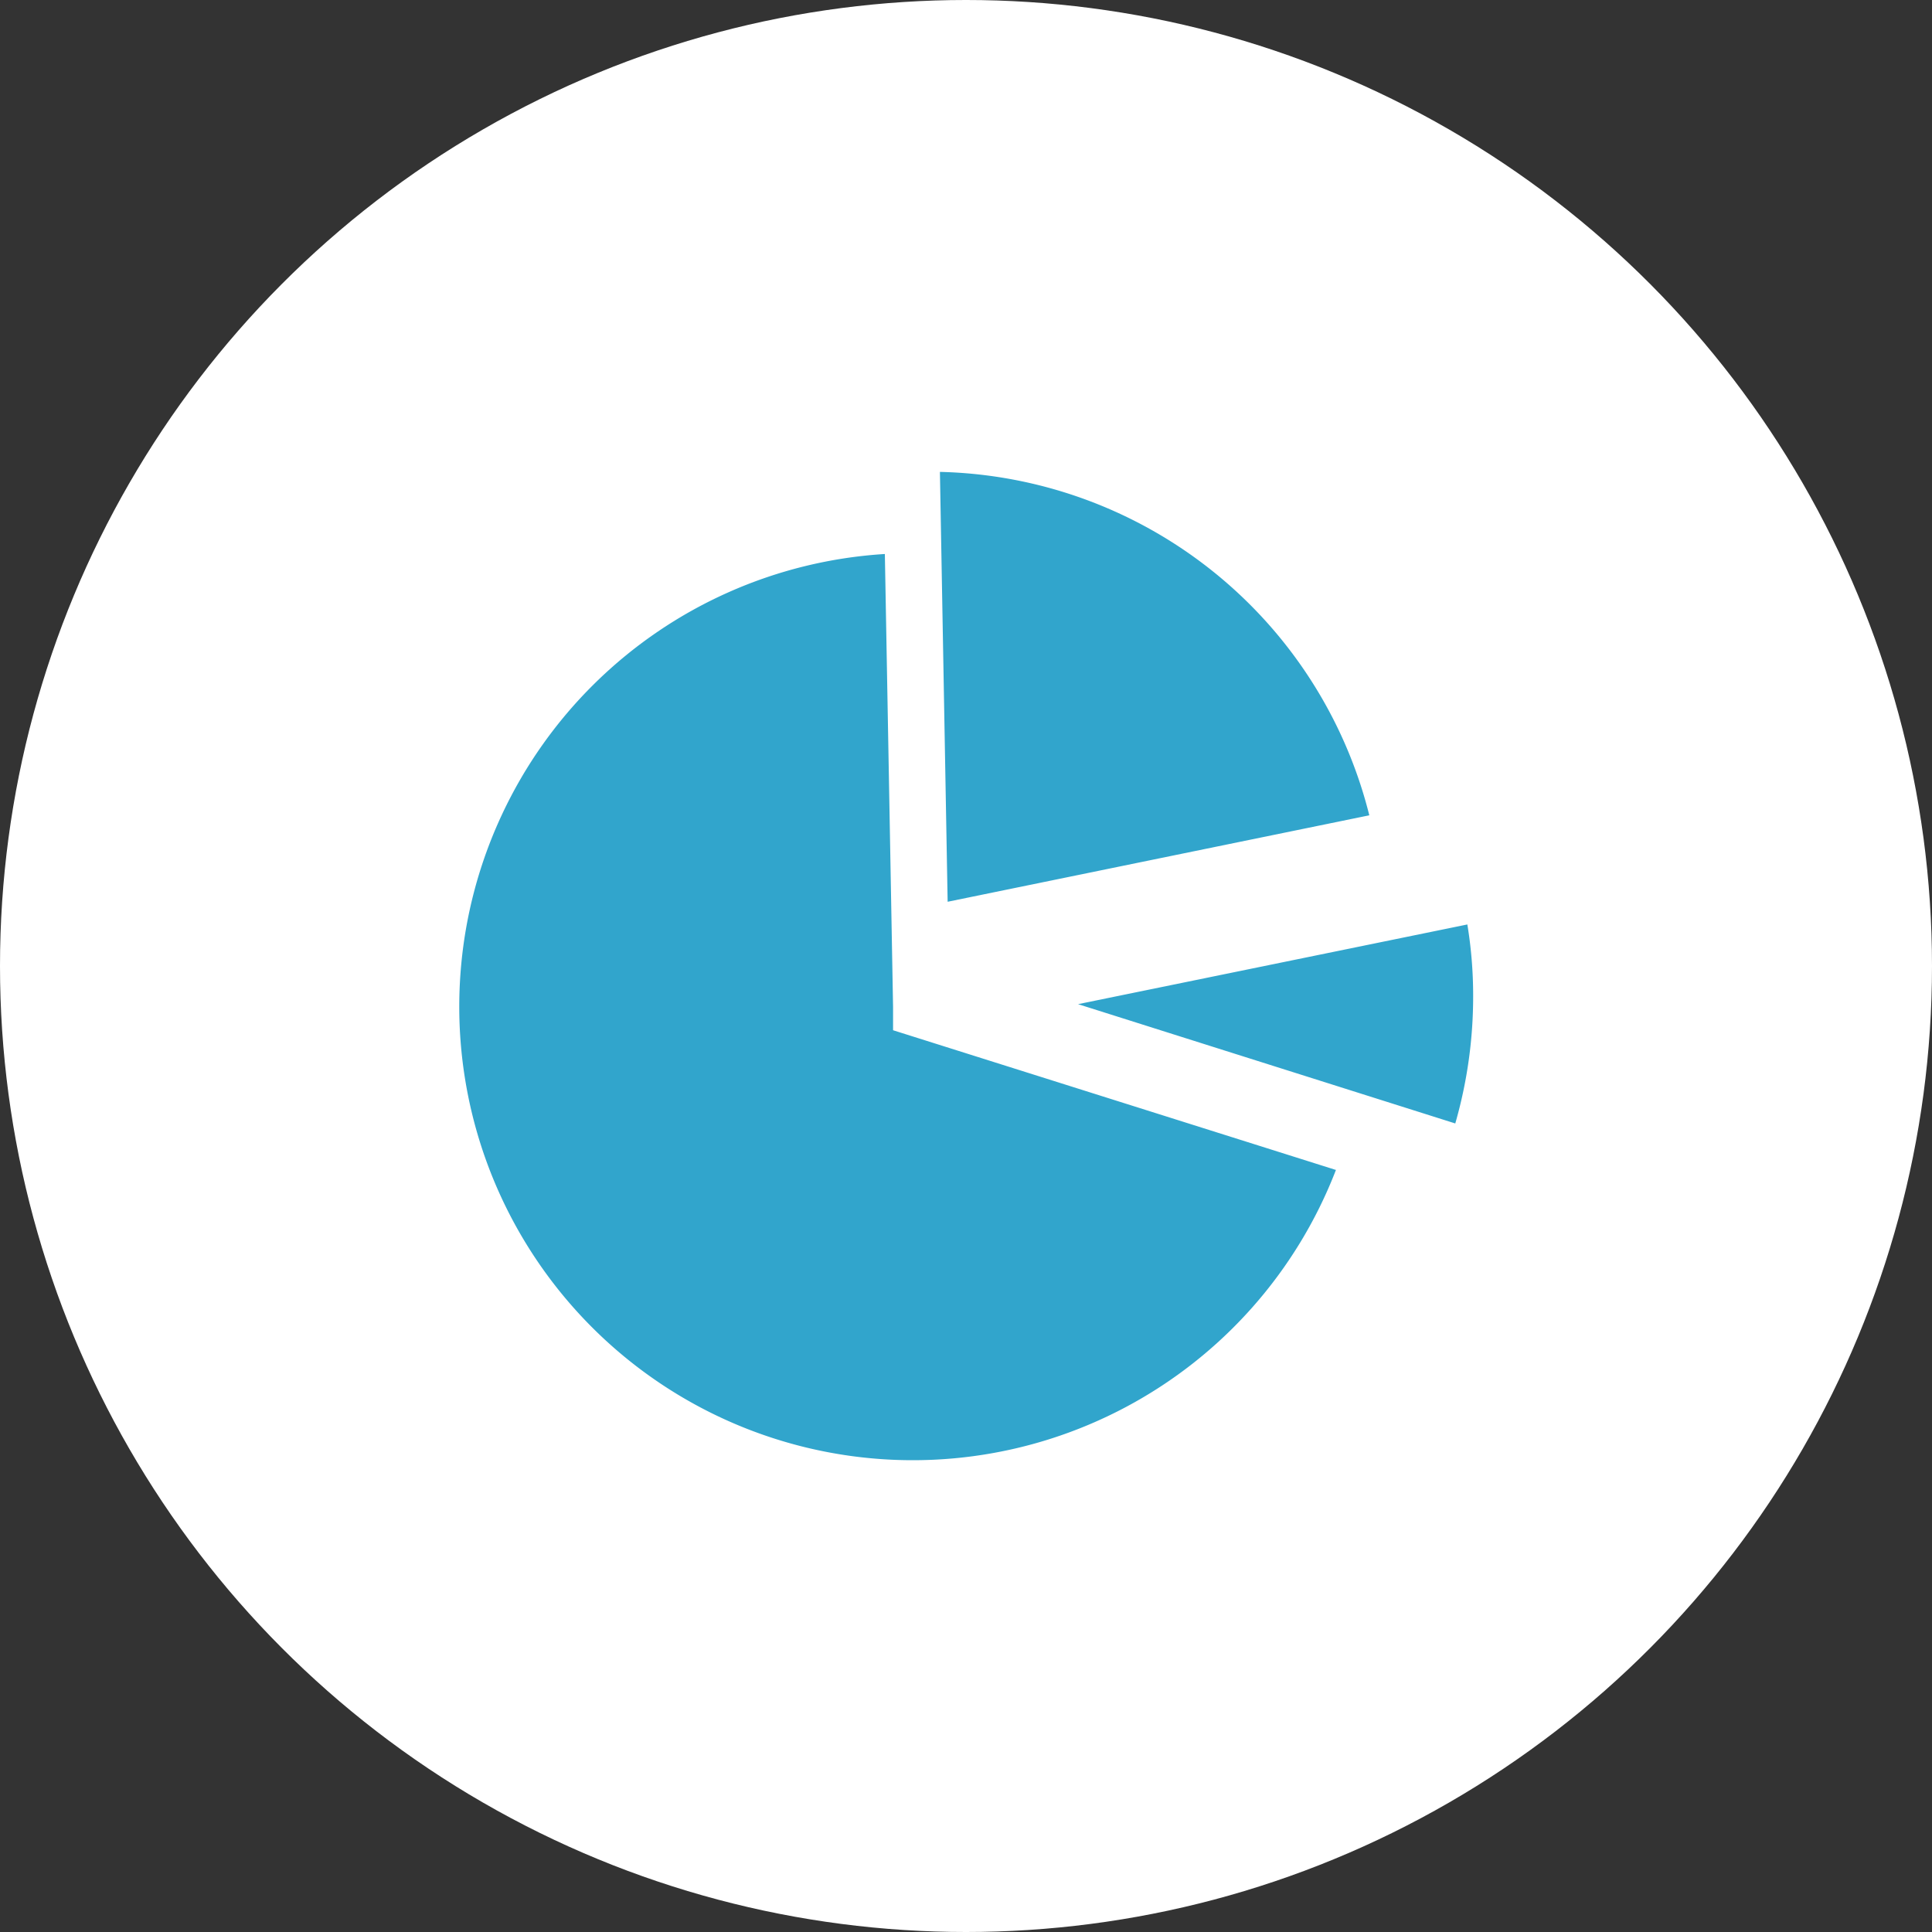
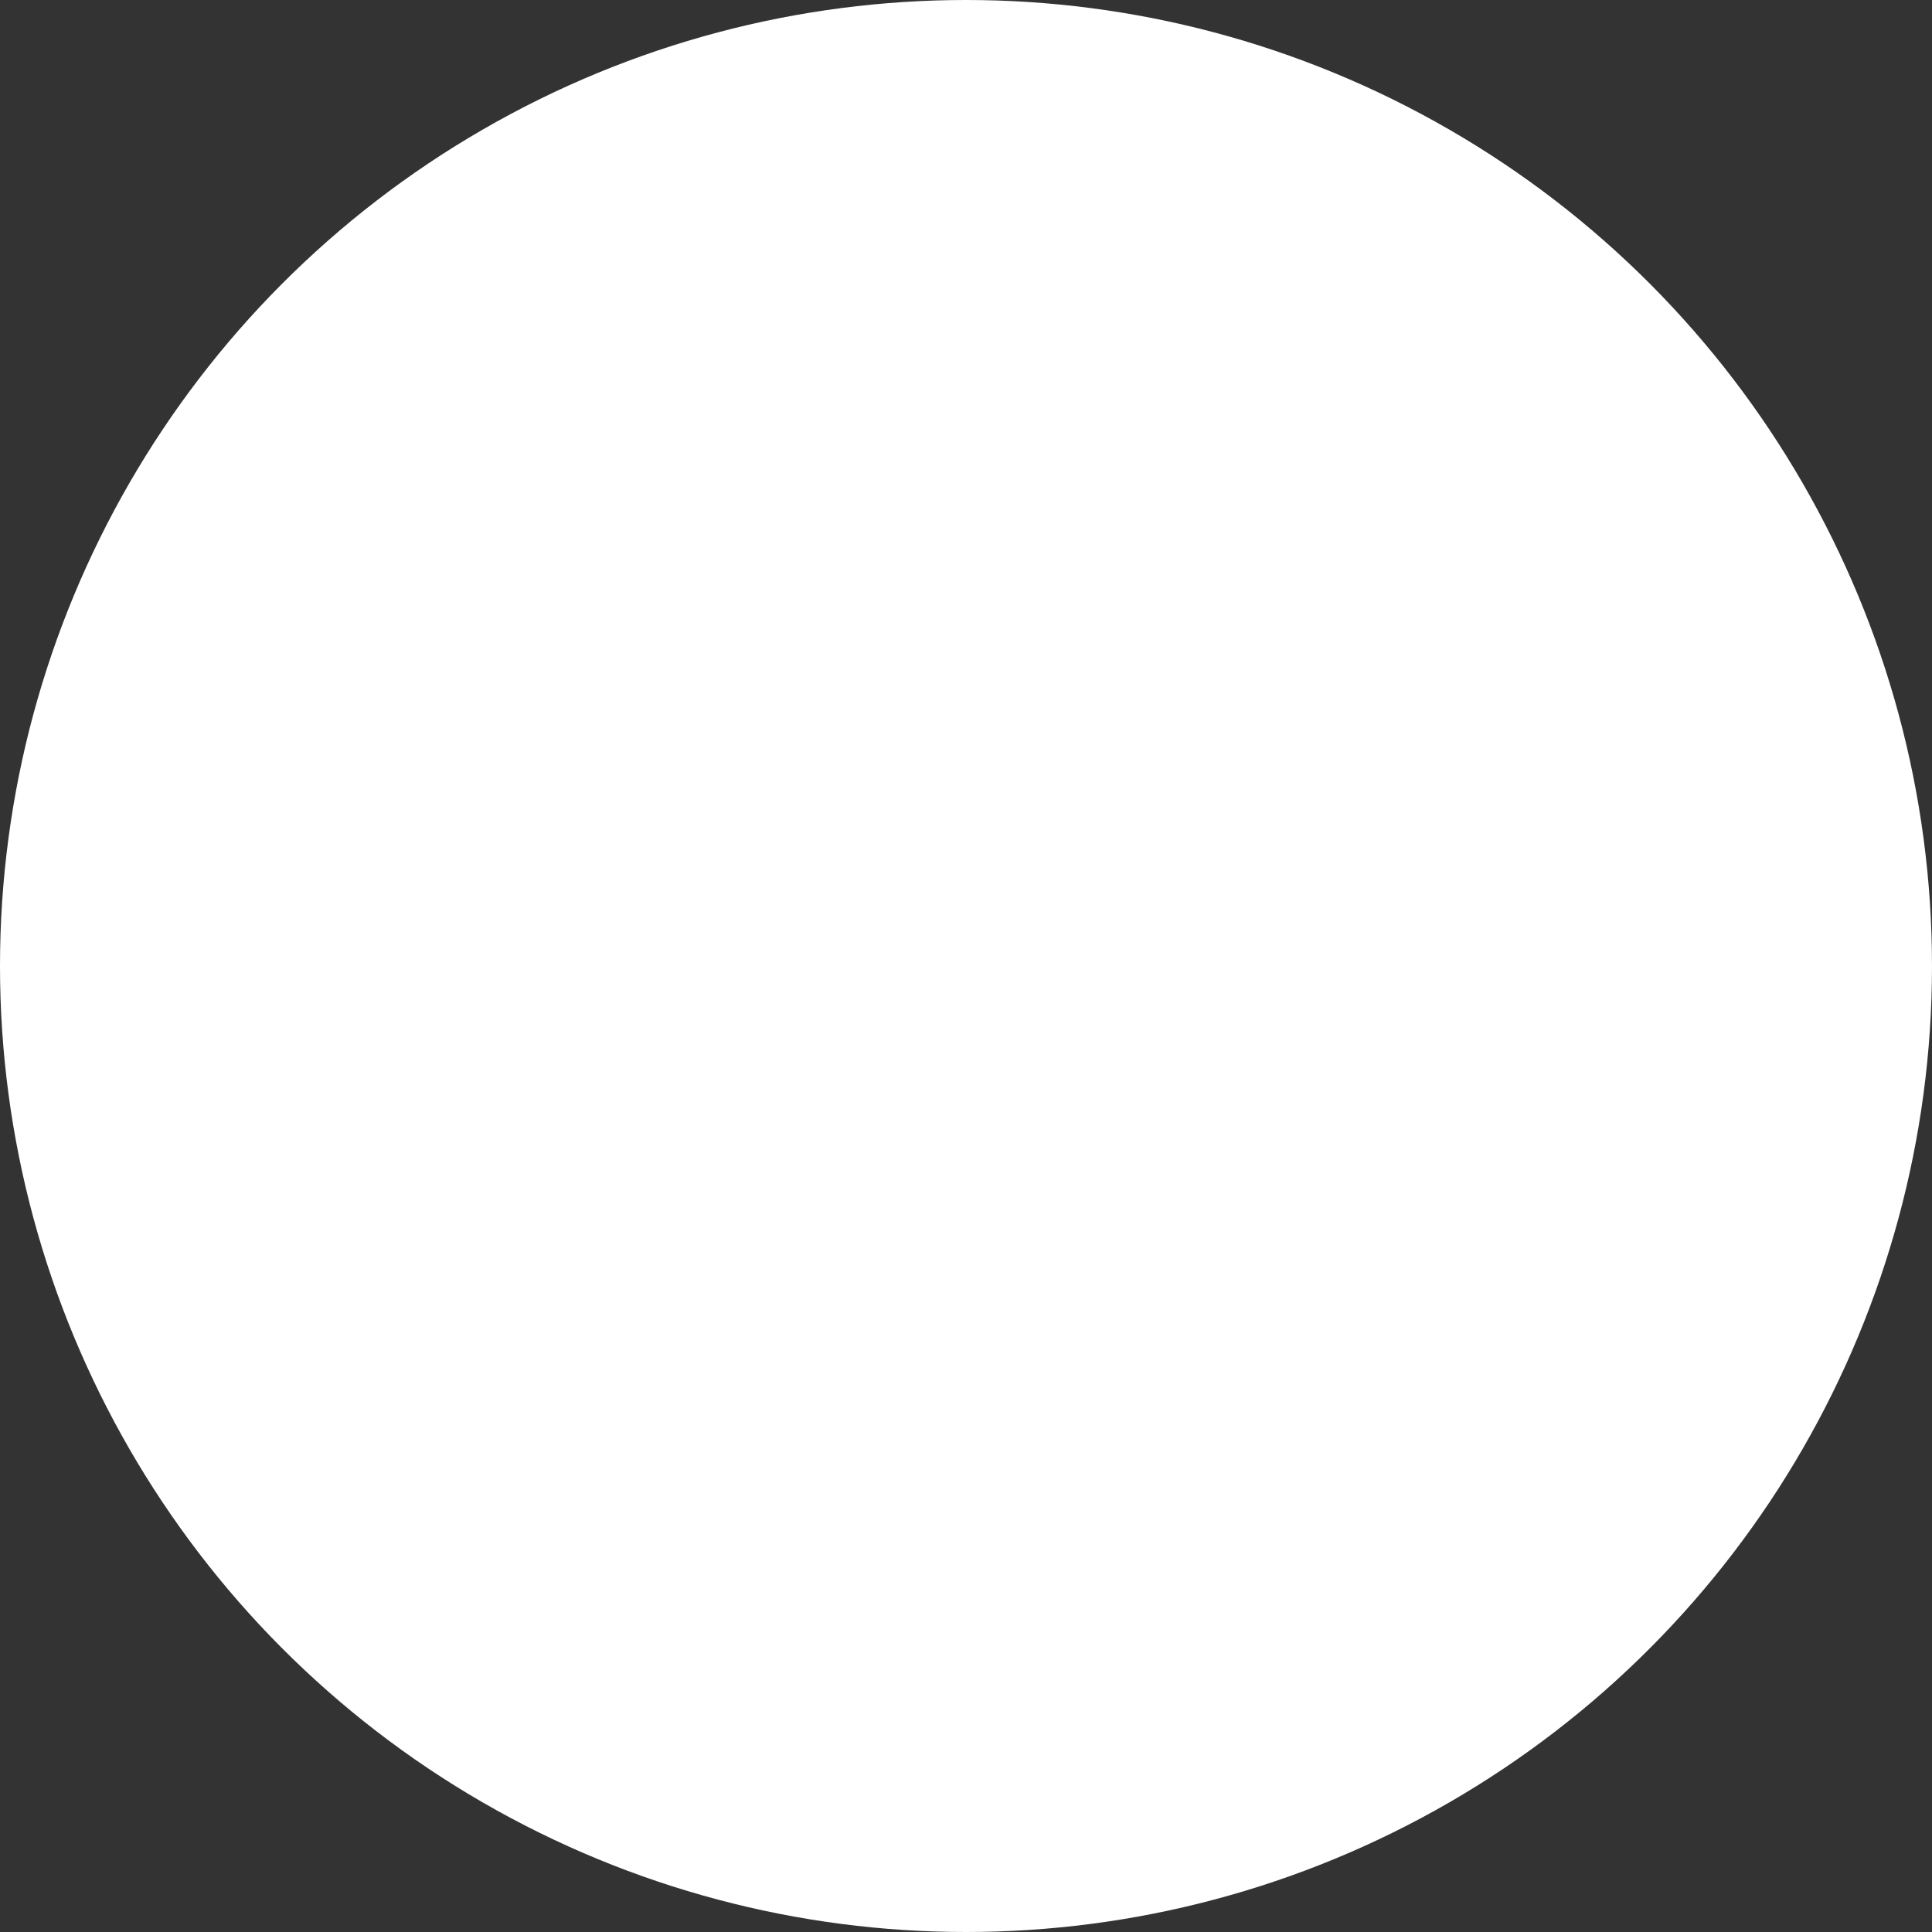
<svg xmlns="http://www.w3.org/2000/svg" viewBox="0 0 40 40">
  <rect x="0" y="0" width="40" height="40" fill="#333333" stroke="none" />
  <title>Artboard 9</title>
  <g id="Layer_1" data-name="Layer 1">
    <circle cx="20" cy="20" r="20" fill="#fff" />
-     <path d="M27.66,24.22a9.39,9.39,0,1,1-9.34-12.75l.17,9.38v.48l9.16,2.89ZM19.46,9.77l.16,8.9,8.73-1.79a9.39,9.39,0,0,0-8.89-7.11Zm10.92,9.37-8.06,1.65,7.81,2.47a9.5,9.5,0,0,0,.37-2.63A9.08,9.08,0,0,0,30.38,19.14Z" fill="#31a5cc" fill-rule="evenodd" />
  </g>
</svg>